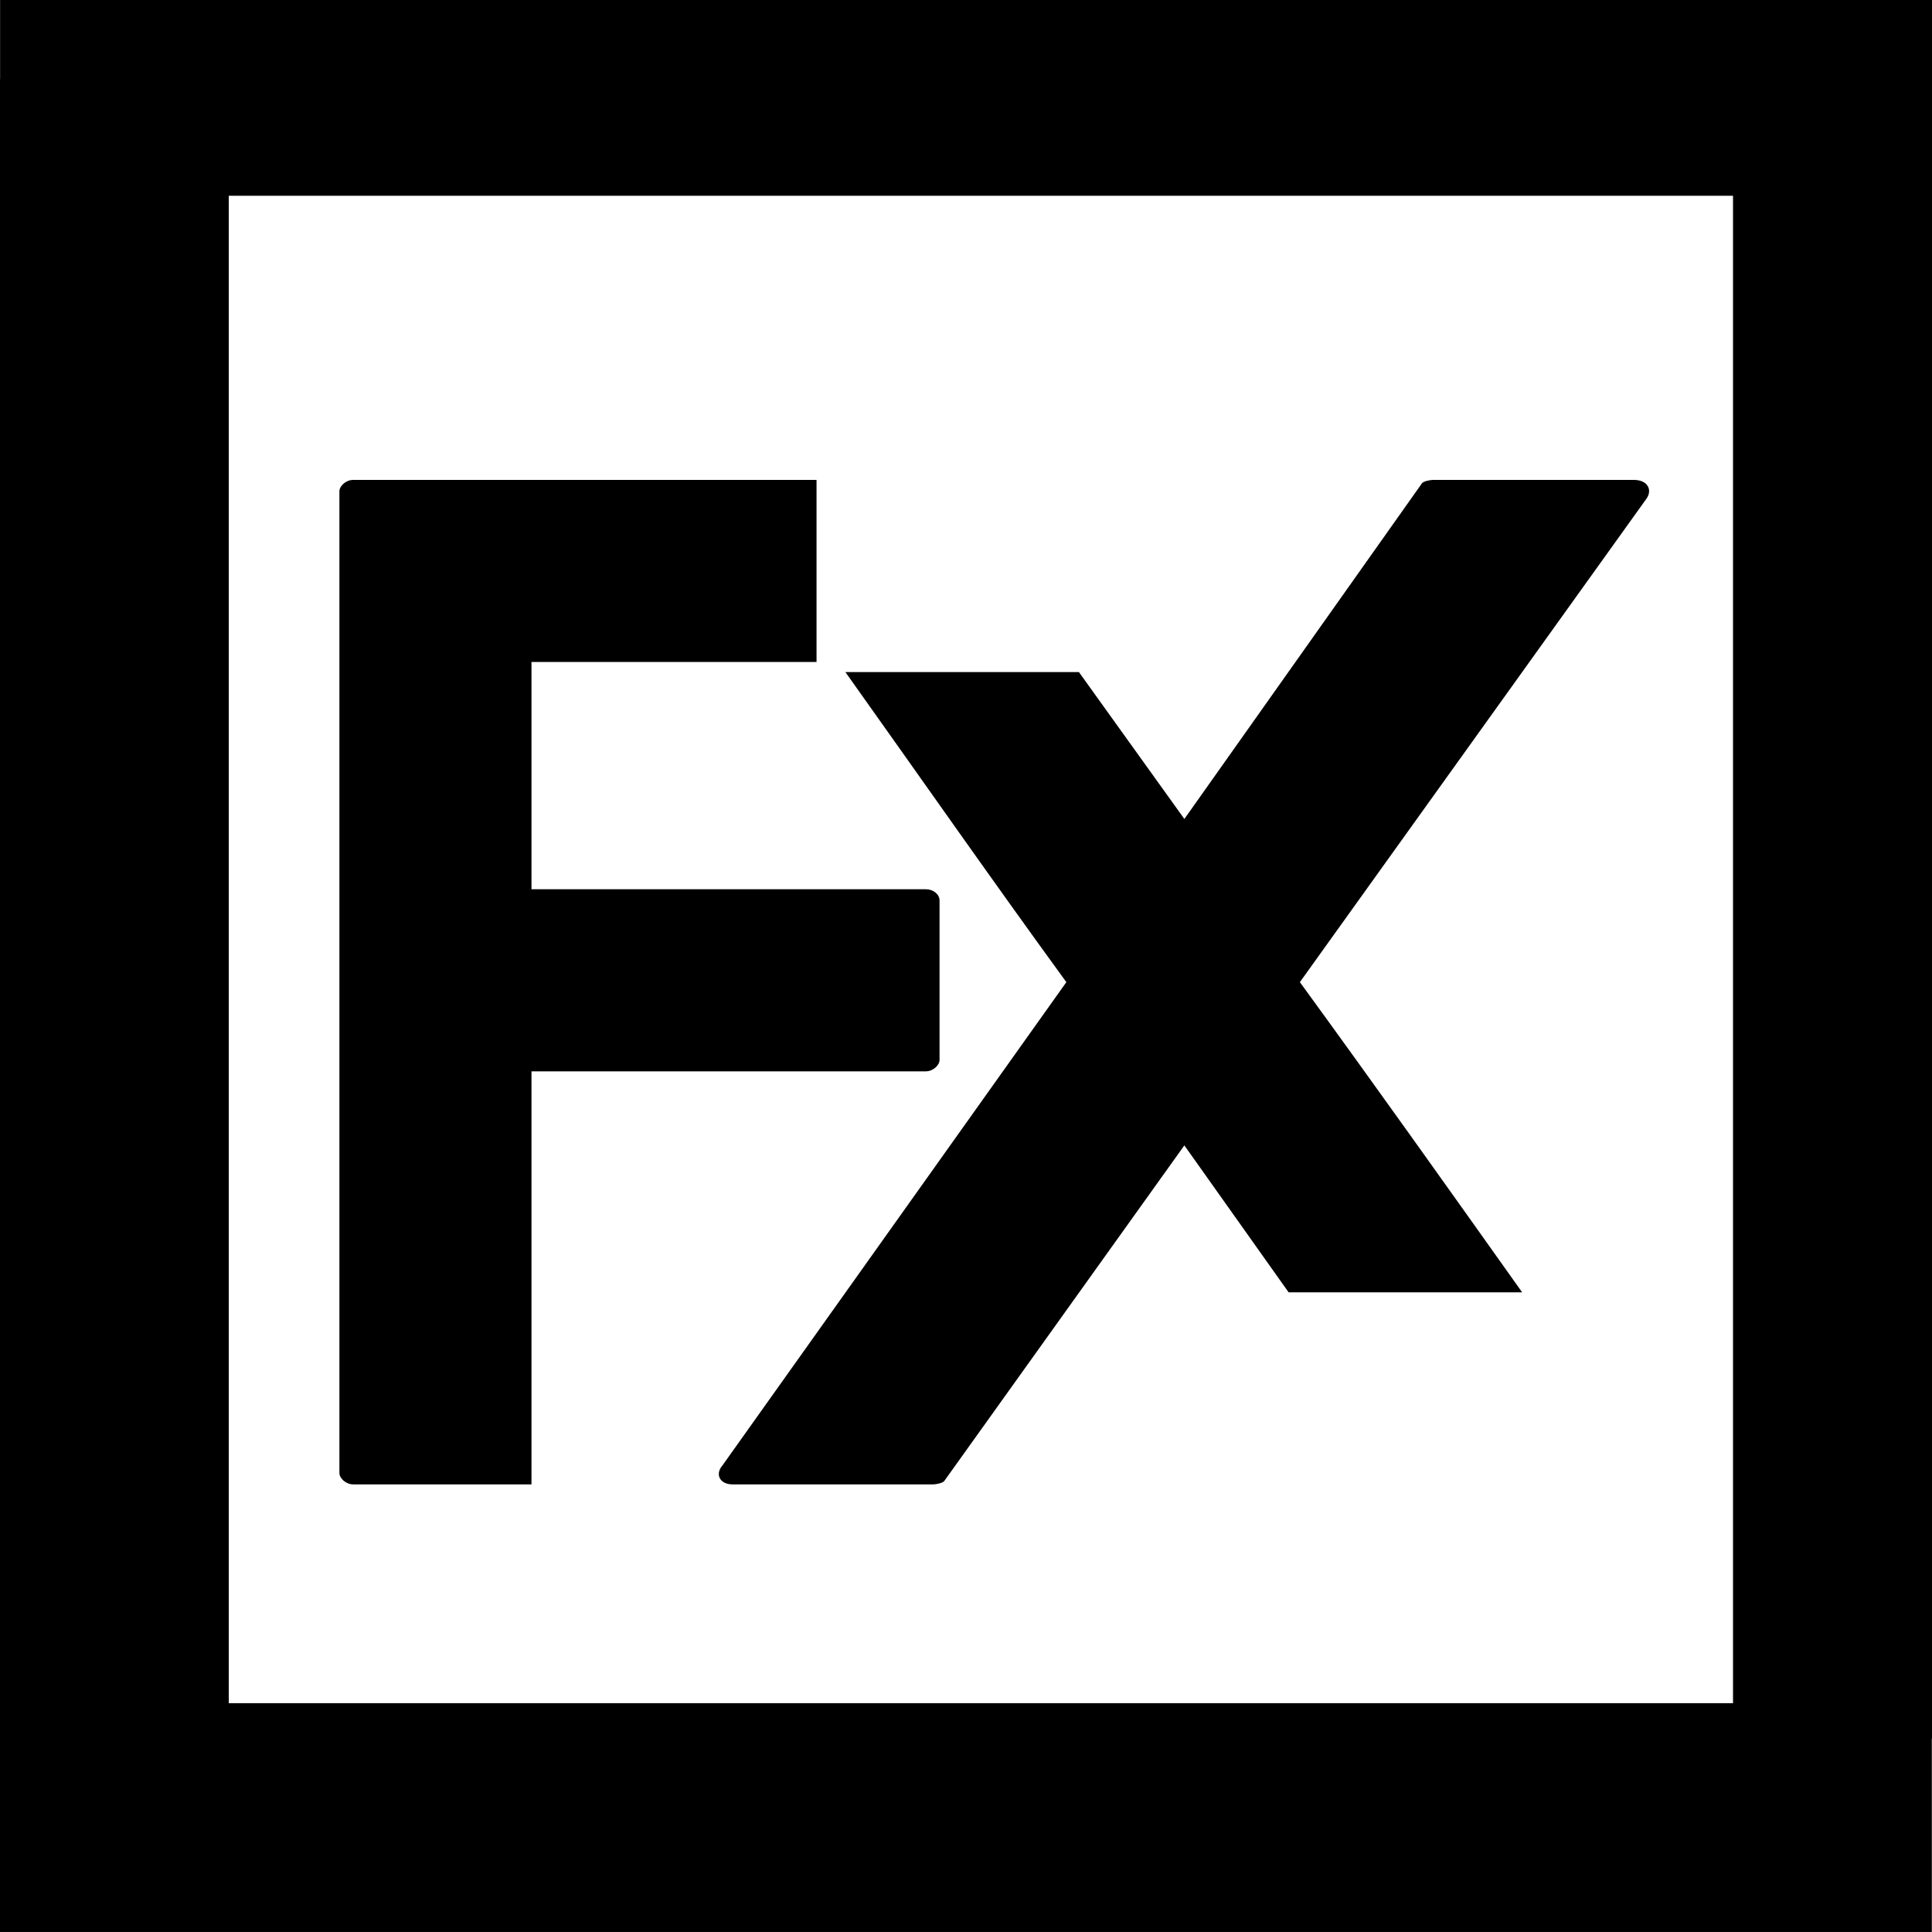
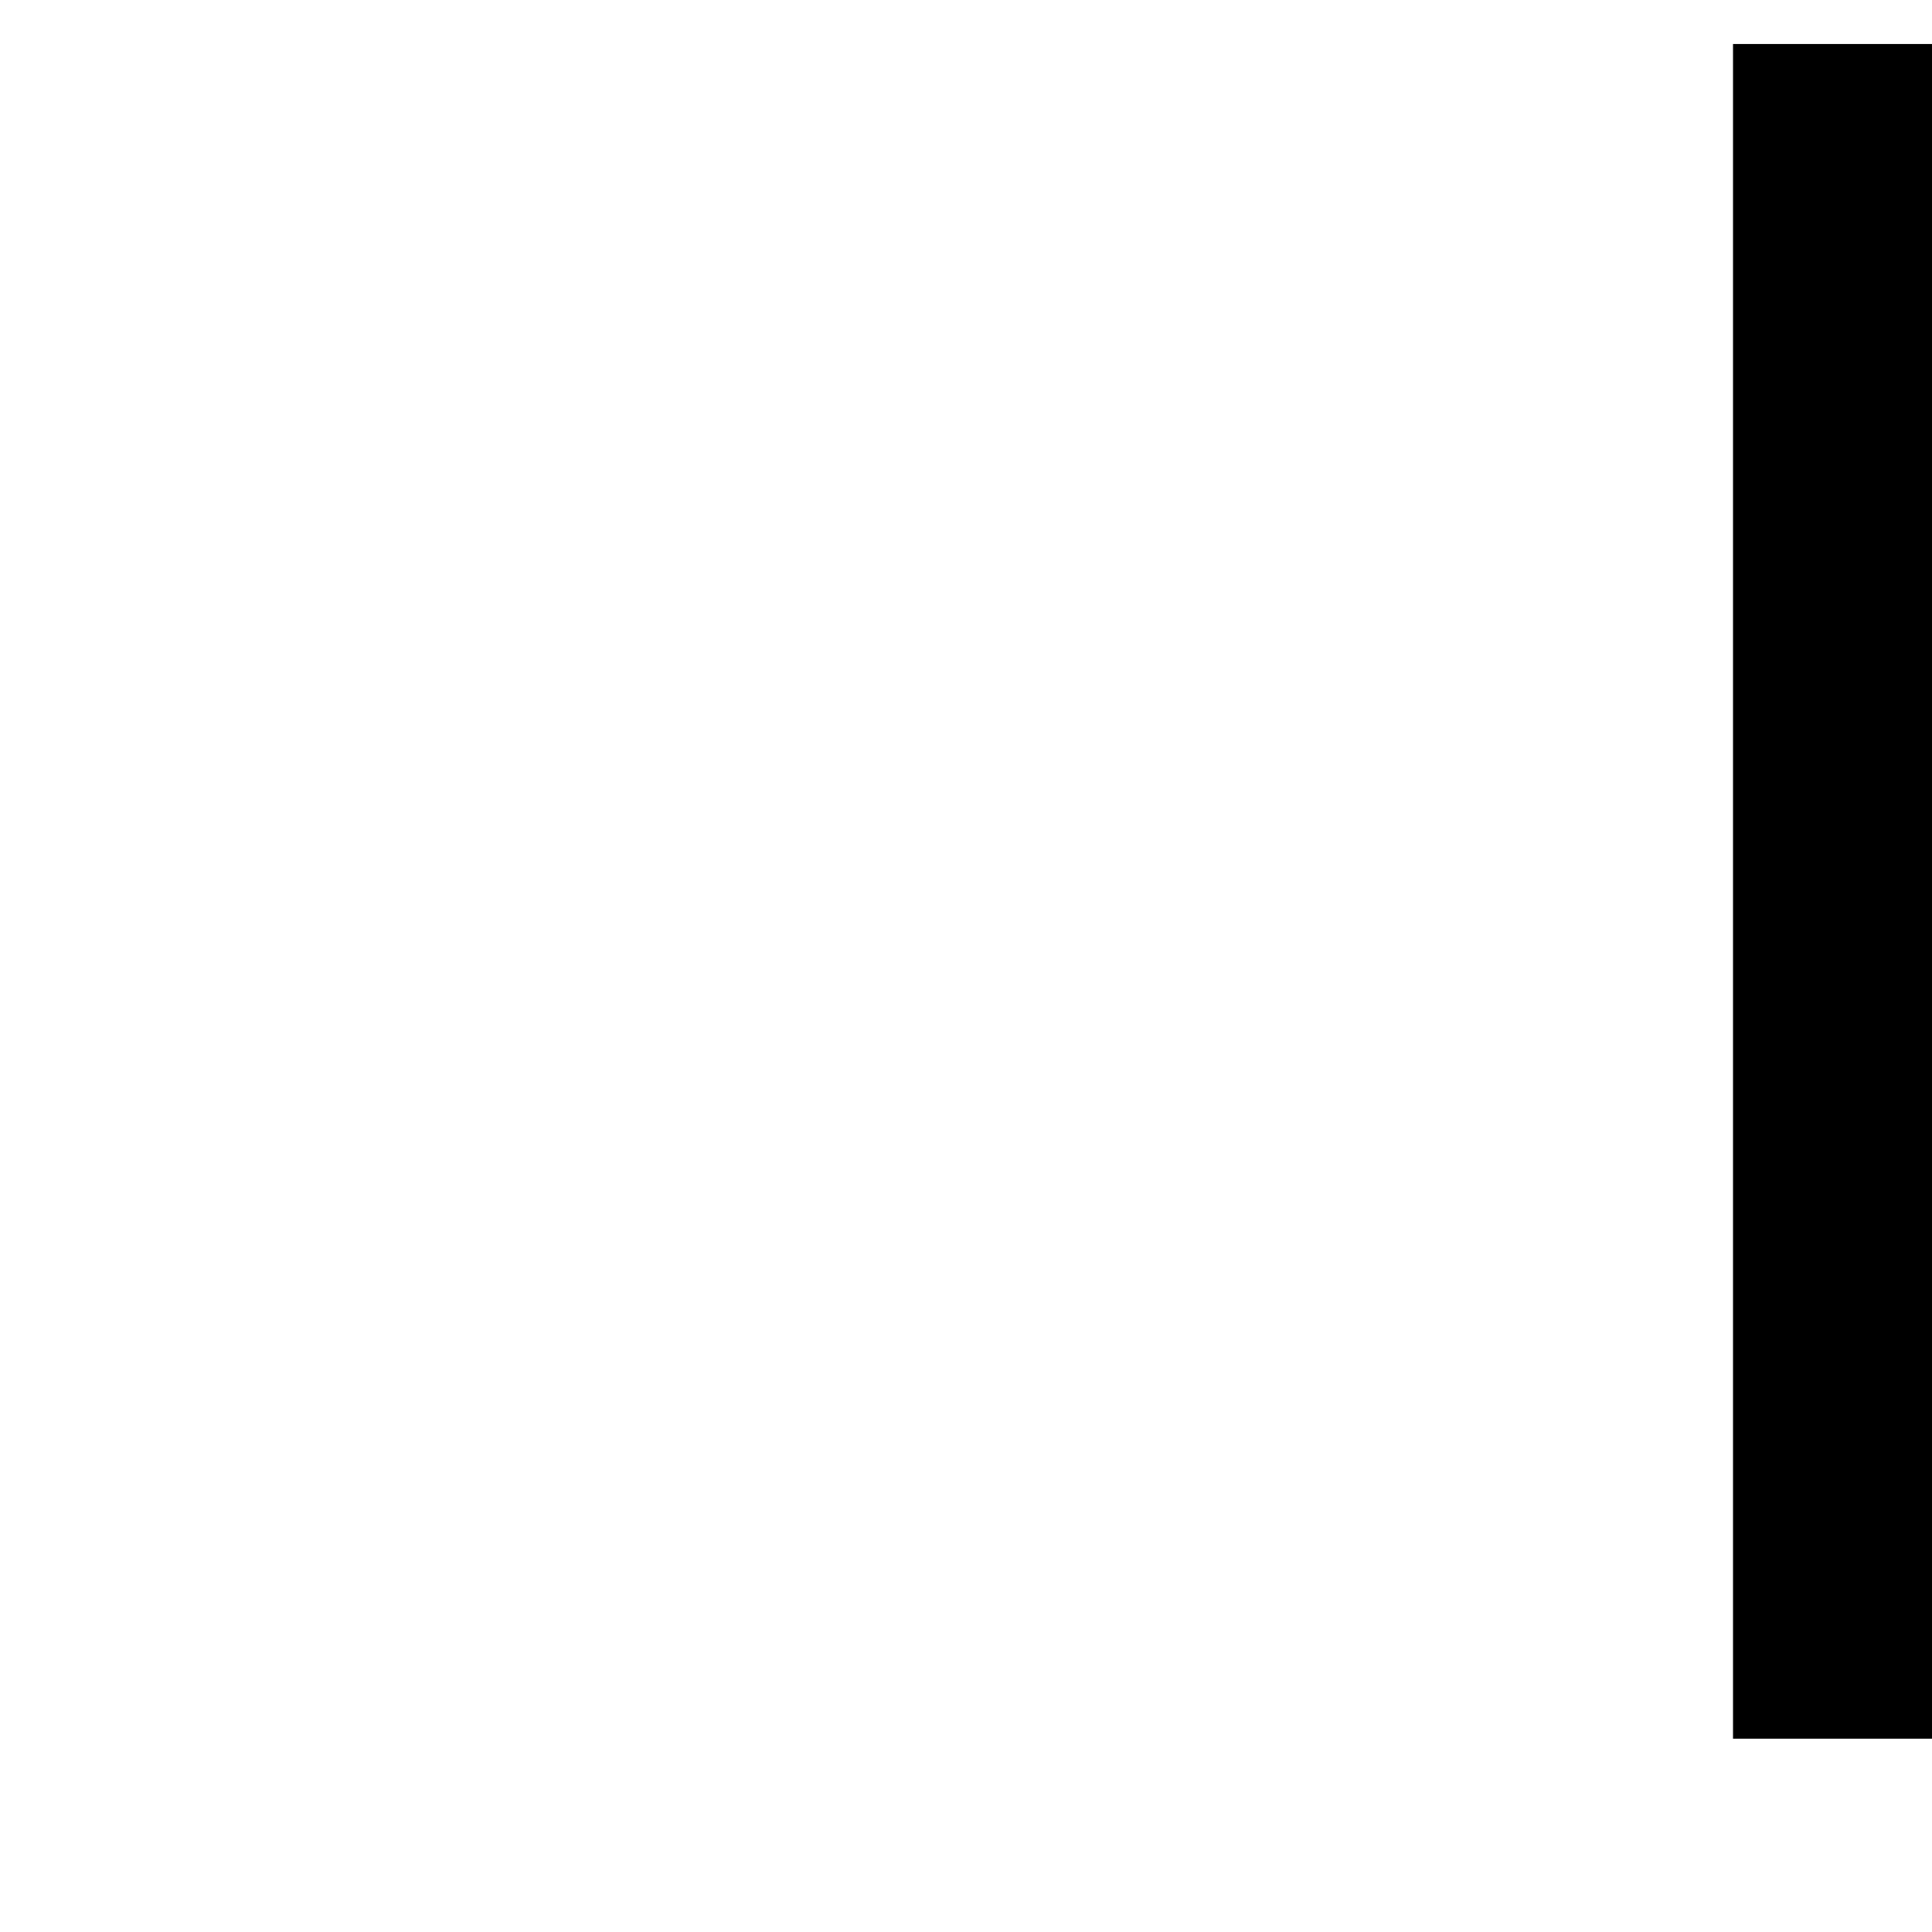
<svg xmlns="http://www.w3.org/2000/svg" width="500" zoomAndPan="magnify" viewBox="0 0 375 375" height="500" preserveAspectRatio="xMidYMid meet" version="1.0">
  <defs>
    <g />
  </defs>
-   <path stroke-linecap="butt" transform="matrix(4.441, 0, 0, 4.441, 0, 330.586)" fill="none" stroke-linejoin="miter" d="M -0 5 L 84.433 5 " stroke="#000000" stroke-width="10" stroke-opacity="1" stroke-miterlimit="4" />
-   <path stroke-linecap="butt" transform="matrix(0, 4.441, -4.441, 0, 44.401, 15.364)" fill="none" stroke-linejoin="miter" d="M -0 5 L 77.866 5 " stroke="#000000" stroke-width="10" stroke-opacity="1" stroke-miterlimit="4" />
-   <path stroke-linecap="butt" transform="matrix(-4.297, 0, 0, -4.297, 380.379, 37.999)" fill="none" stroke-linejoin="miter" d="M -0 5 L 88.518 5 " stroke="#000000" stroke-width="10" stroke-opacity="1" stroke-miterlimit="4" />
  <path stroke-linecap="butt" transform="matrix(0, -4.297, 4.297, 0, 336.377, 337.482)" fill="none" stroke-linejoin="miter" d="M 0 5 L 76.552 5 " stroke="#000000" stroke-width="10" stroke-opacity="1" stroke-miterlimit="4" />
  <g fill="#000000" fill-opacity="1">
    <g transform="translate(65.88, 288.118)">
      <g>
-         <path d="M 113.812 -115.516 L 37.281 -115.516 L 37.281 -159.625 L 92.609 -159.625 L 92.609 -194.969 L 2.688 -194.969 C 1.219 -194.969 0 -193.75 0 -192.766 L 0 -2.188 C 0 -1.219 1.219 0 2.688 0 L 37.281 0 L 37.281 -80.172 L 113.812 -80.172 C 115.266 -80.172 116.484 -81.391 116.484 -82.375 L 116.484 -113.328 C 116.484 -114.547 115.266 -115.516 113.812 -115.516 Z M 113.812 -115.516 " />
-       </g>
+         </g>
    </g>
  </g>
  <g fill="#000000" fill-opacity="1">
    <g transform="translate(139.477, 288.118)">
      <g>
-         <path d="M 177.656 -194.969 L 138.672 -194.969 C 138.172 -194.969 136.719 -194.719 136.469 -194.234 L 90.406 -129.156 L 69.938 -157.672 L 24.609 -157.672 C 39 -137.453 53.125 -117.219 67.5 -97.484 L 0.734 -3.656 C -0.734 -1.953 0.25 0 2.688 0 L 41.672 0 C 42.156 0 43.625 -0.25 43.859 -0.734 L 90.406 -65.797 L 110.641 -37.281 L 155.969 -37.281 C 141.594 -57.516 127.219 -77.734 112.828 -97.484 L 180.094 -191.312 C 181.312 -193.016 180.344 -194.969 177.656 -194.969 Z M 177.656 -194.969 " />
-       </g>
+         </g>
    </g>
  </g>
</svg>